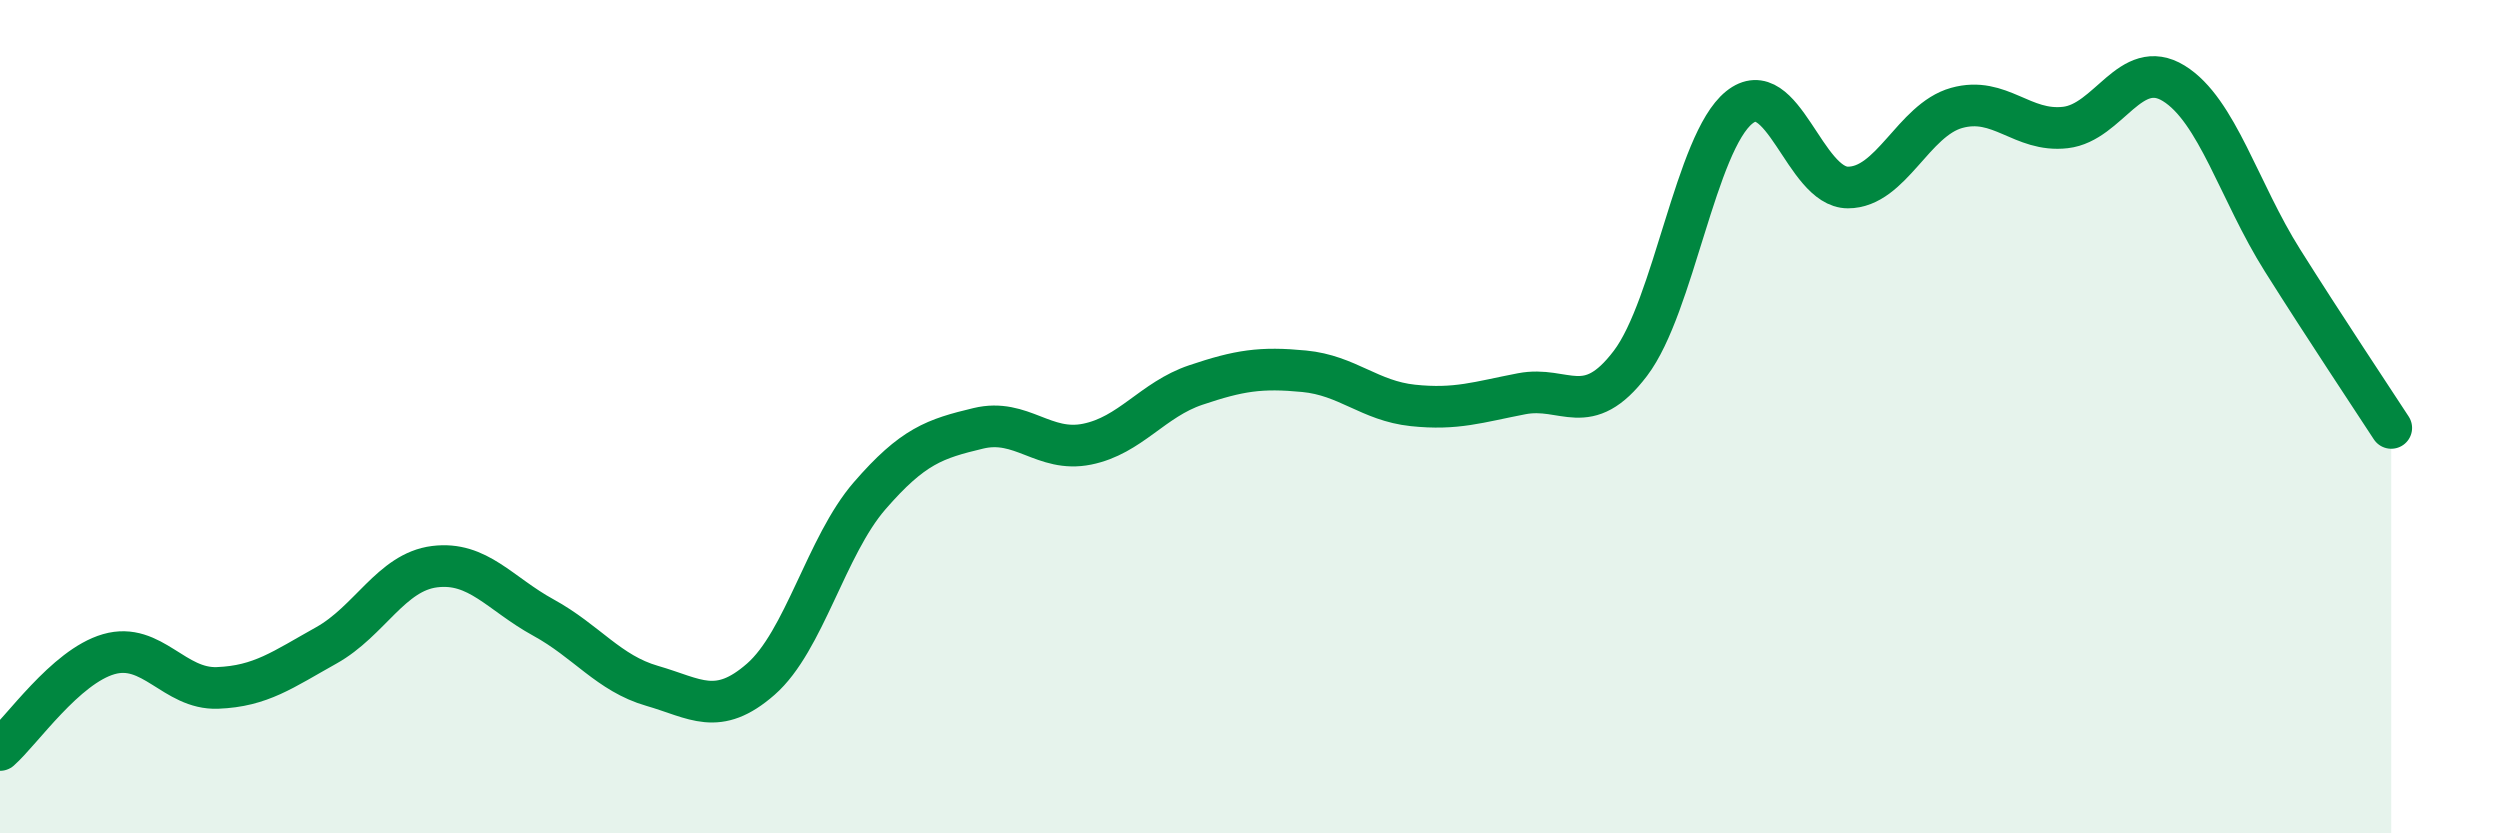
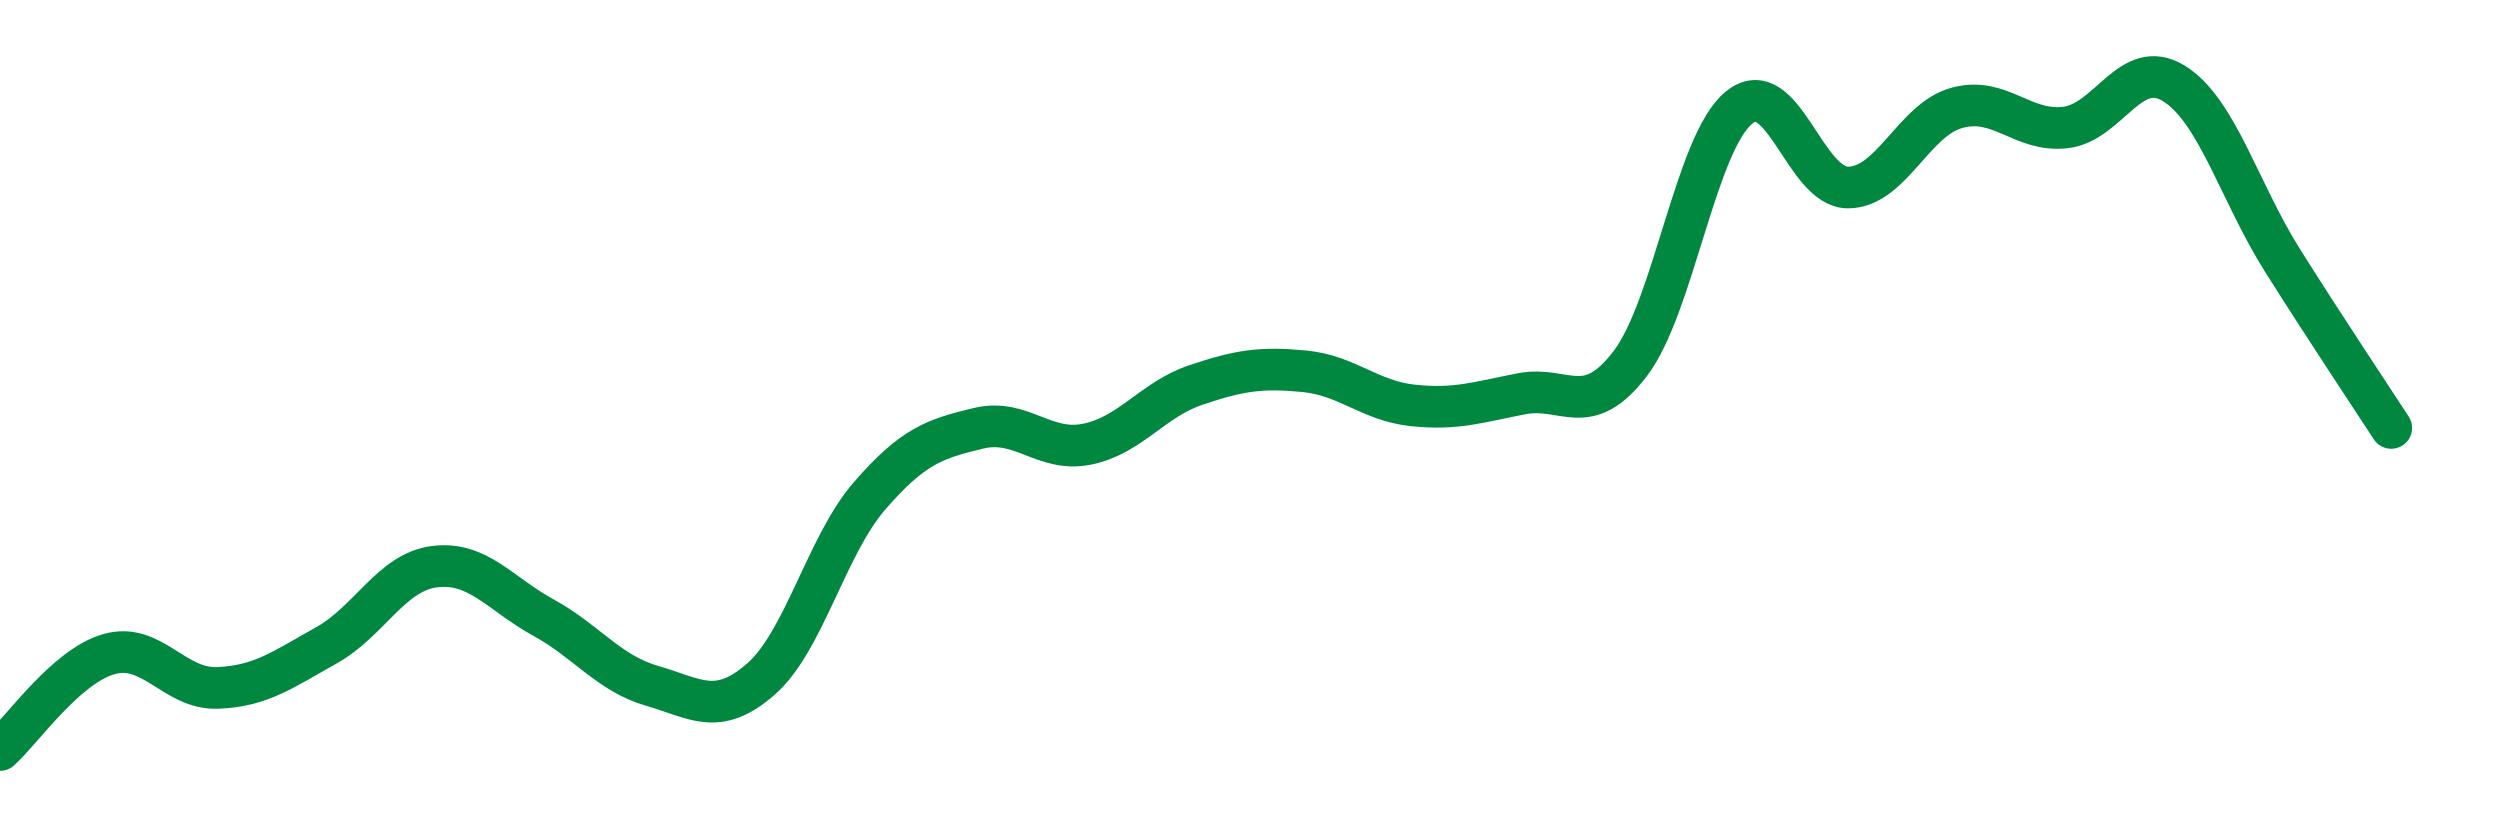
<svg xmlns="http://www.w3.org/2000/svg" width="60" height="20" viewBox="0 0 60 20">
-   <path d="M 0,18 C 0.52,17.54 1.57,16 2.61,15.7 C 3.65,15.4 4.18,16.55 5.22,16.51 C 6.26,16.47 6.79,16.07 7.83,15.49 C 8.87,14.91 9.39,13.73 10.43,13.6 C 11.47,13.47 12,14.25 13.04,14.82 C 14.08,15.39 14.61,16.16 15.65,16.46 C 16.69,16.76 17.22,17.21 18.26,16.3 C 19.3,15.39 19.83,13.1 20.87,11.9 C 21.91,10.7 22.44,10.53 23.48,10.28 C 24.52,10.03 25.05,10.87 26.09,10.66 C 27.13,10.45 27.66,9.59 28.7,9.24 C 29.74,8.89 30.26,8.81 31.3,8.91 C 32.34,9.01 32.87,9.62 33.91,9.73 C 34.95,9.84 35.48,9.65 36.52,9.45 C 37.56,9.25 38.09,10.09 39.13,8.72 C 40.17,7.35 40.7,3.42 41.74,2.58 C 42.78,1.74 43.31,4.5 44.35,4.5 C 45.39,4.5 45.92,2.88 46.96,2.59 C 48,2.3 48.53,3.18 49.57,3.06 C 50.61,2.94 51.13,1.36 52.17,2 C 53.21,2.64 53.74,4.6 54.78,6.25 C 55.82,7.9 56.87,9.47 57.39,10.27L57.39 20L0 20Z" fill="#008740" opacity="0.1" stroke-linecap="round" stroke-linejoin="round" />
  <path d="M 0,18 C 0.52,17.54 1.57,16 2.61,15.7 C 3.65,15.4 4.18,16.55 5.22,16.51 C 6.26,16.47 6.79,16.07 7.83,15.49 C 8.87,14.91 9.39,13.73 10.43,13.6 C 11.47,13.47 12,14.25 13.04,14.82 C 14.08,15.39 14.61,16.16 15.65,16.46 C 16.69,16.76 17.22,17.21 18.26,16.3 C 19.3,15.39 19.83,13.1 20.87,11.9 C 21.91,10.7 22.44,10.53 23.48,10.28 C 24.52,10.03 25.05,10.87 26.09,10.66 C 27.13,10.45 27.66,9.59 28.7,9.24 C 29.74,8.89 30.26,8.81 31.3,8.91 C 32.34,9.01 32.87,9.62 33.91,9.73 C 34.95,9.84 35.48,9.65 36.52,9.45 C 37.56,9.25 38.09,10.09 39.13,8.72 C 40.17,7.35 40.7,3.42 41.74,2.58 C 42.78,1.74 43.31,4.5 44.35,4.5 C 45.39,4.5 45.92,2.88 46.96,2.59 C 48,2.3 48.53,3.18 49.57,3.06 C 50.61,2.94 51.13,1.36 52.17,2 C 53.21,2.64 53.74,4.6 54.78,6.25 C 55.82,7.9 56.87,9.47 57.39,10.27" stroke="#008740" stroke-width="1" fill="none" stroke-linecap="round" stroke-linejoin="round" />
</svg>